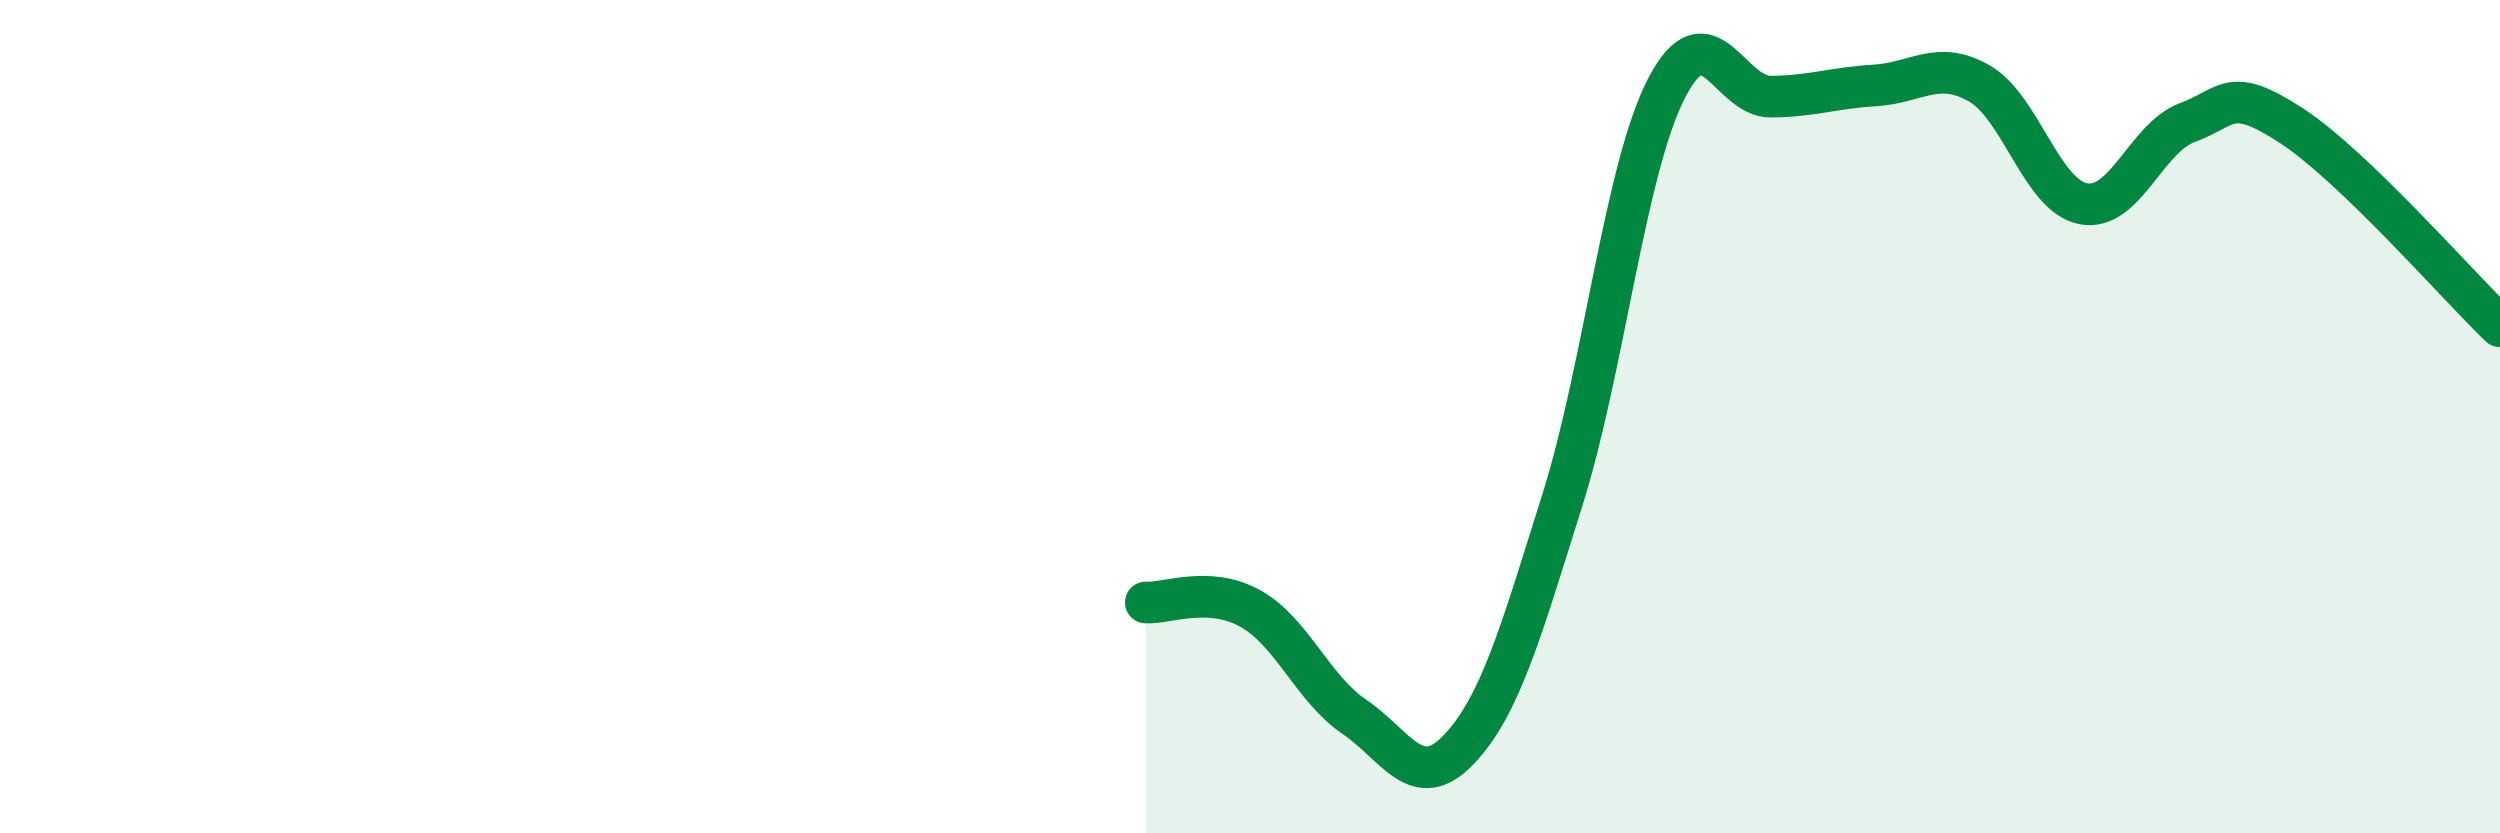
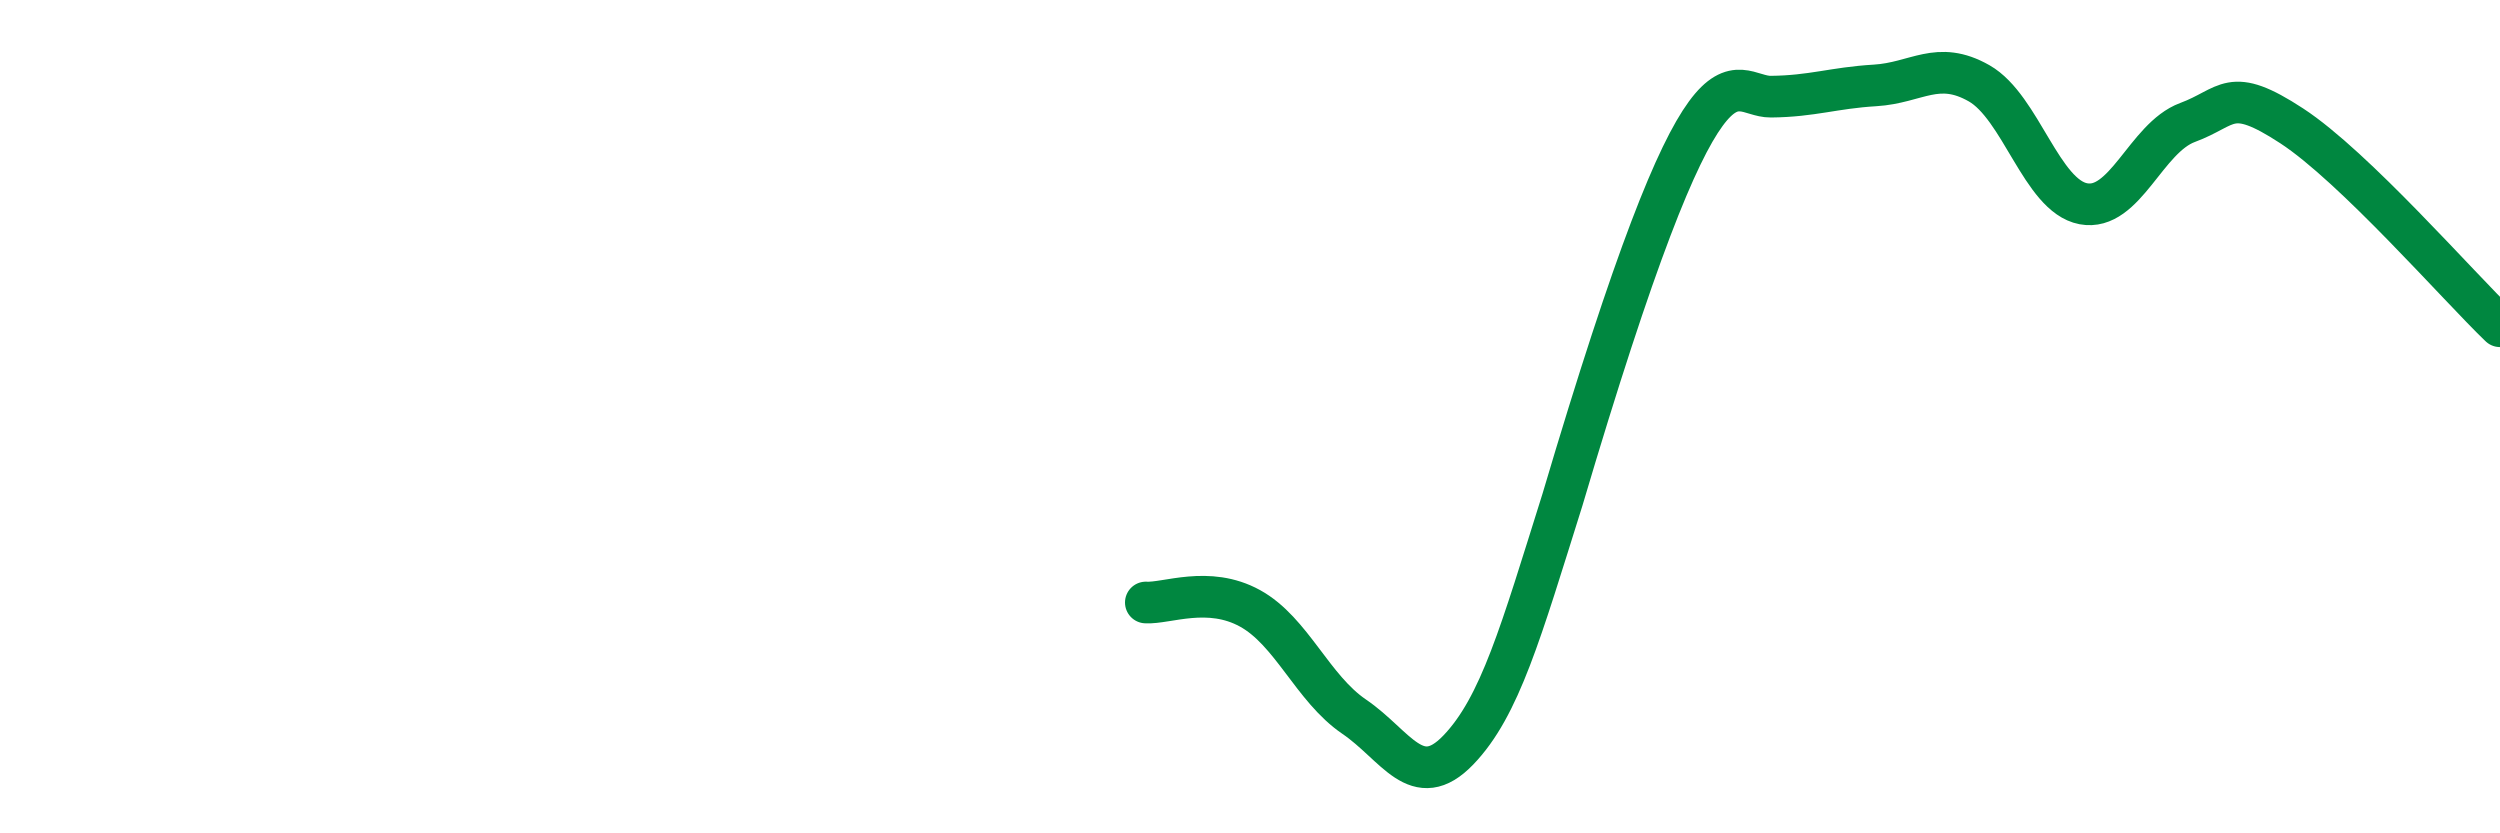
<svg xmlns="http://www.w3.org/2000/svg" width="60" height="20" viewBox="0 0 60 20">
-   <path d="M 27.5,14.46 C 28,14.49 29,14.05 30,14.6 C 31,15.15 31.5,16.52 32.5,17.2 C 33.5,17.88 34,19.04 35,18 C 36,16.96 36.5,15.17 37.5,11.99 C 38.5,8.81 39,4.04 40,2.11 C 41,0.18 41.5,2.33 42.5,2.32 C 43.5,2.31 44,2.11 45,2.05 C 46,1.99 46.5,1.43 47.5,2 C 48.5,2.57 49,4.7 50,4.89 C 51,5.08 51.5,3.31 52.5,2.94 C 53.5,2.57 53.5,2.04 55,3.02 C 56.5,4 59,6.87 60,7.83L60 20L27.5 20Z" fill="#008740" opacity="0.1" stroke-linecap="round" stroke-linejoin="round" />
-   <path d="M 27.5,14.46 C 28,14.49 29,14.05 30,14.6 C 31,15.15 31.5,16.52 32.5,17.2 C 33.5,17.88 34,19.04 35,18 C 36,16.96 36.5,15.17 37.5,11.99 C 38.5,8.81 39,4.04 40,2.11 C 41,0.18 41.5,2.33 42.5,2.32 C 43.5,2.31 44,2.11 45,2.05 C 46,1.99 46.5,1.43 47.5,2 C 48.5,2.57 49,4.7 50,4.89 C 51,5.08 51.5,3.31 52.5,2.94 C 53.5,2.57 53.5,2.04 55,3.02 C 56.5,4 59,6.87 60,7.83" stroke="#008740" stroke-width="1" fill="none" stroke-linecap="round" stroke-linejoin="round" />
+   <path d="M 27.5,14.46 C 28,14.49 29,14.05 30,14.6 C 31,15.15 31.5,16.52 32.5,17.2 C 33.5,17.88 34,19.04 35,18 C 36,16.96 36.5,15.17 37.5,11.99 C 41,0.18 41.5,2.33 42.5,2.32 C 43.5,2.31 44,2.11 45,2.05 C 46,1.99 46.5,1.43 47.5,2 C 48.5,2.57 49,4.7 50,4.89 C 51,5.08 51.5,3.31 52.5,2.94 C 53.5,2.57 53.5,2.04 55,3.02 C 56.5,4 59,6.87 60,7.83" stroke="#008740" stroke-width="1" fill="none" stroke-linecap="round" stroke-linejoin="round" />
</svg>